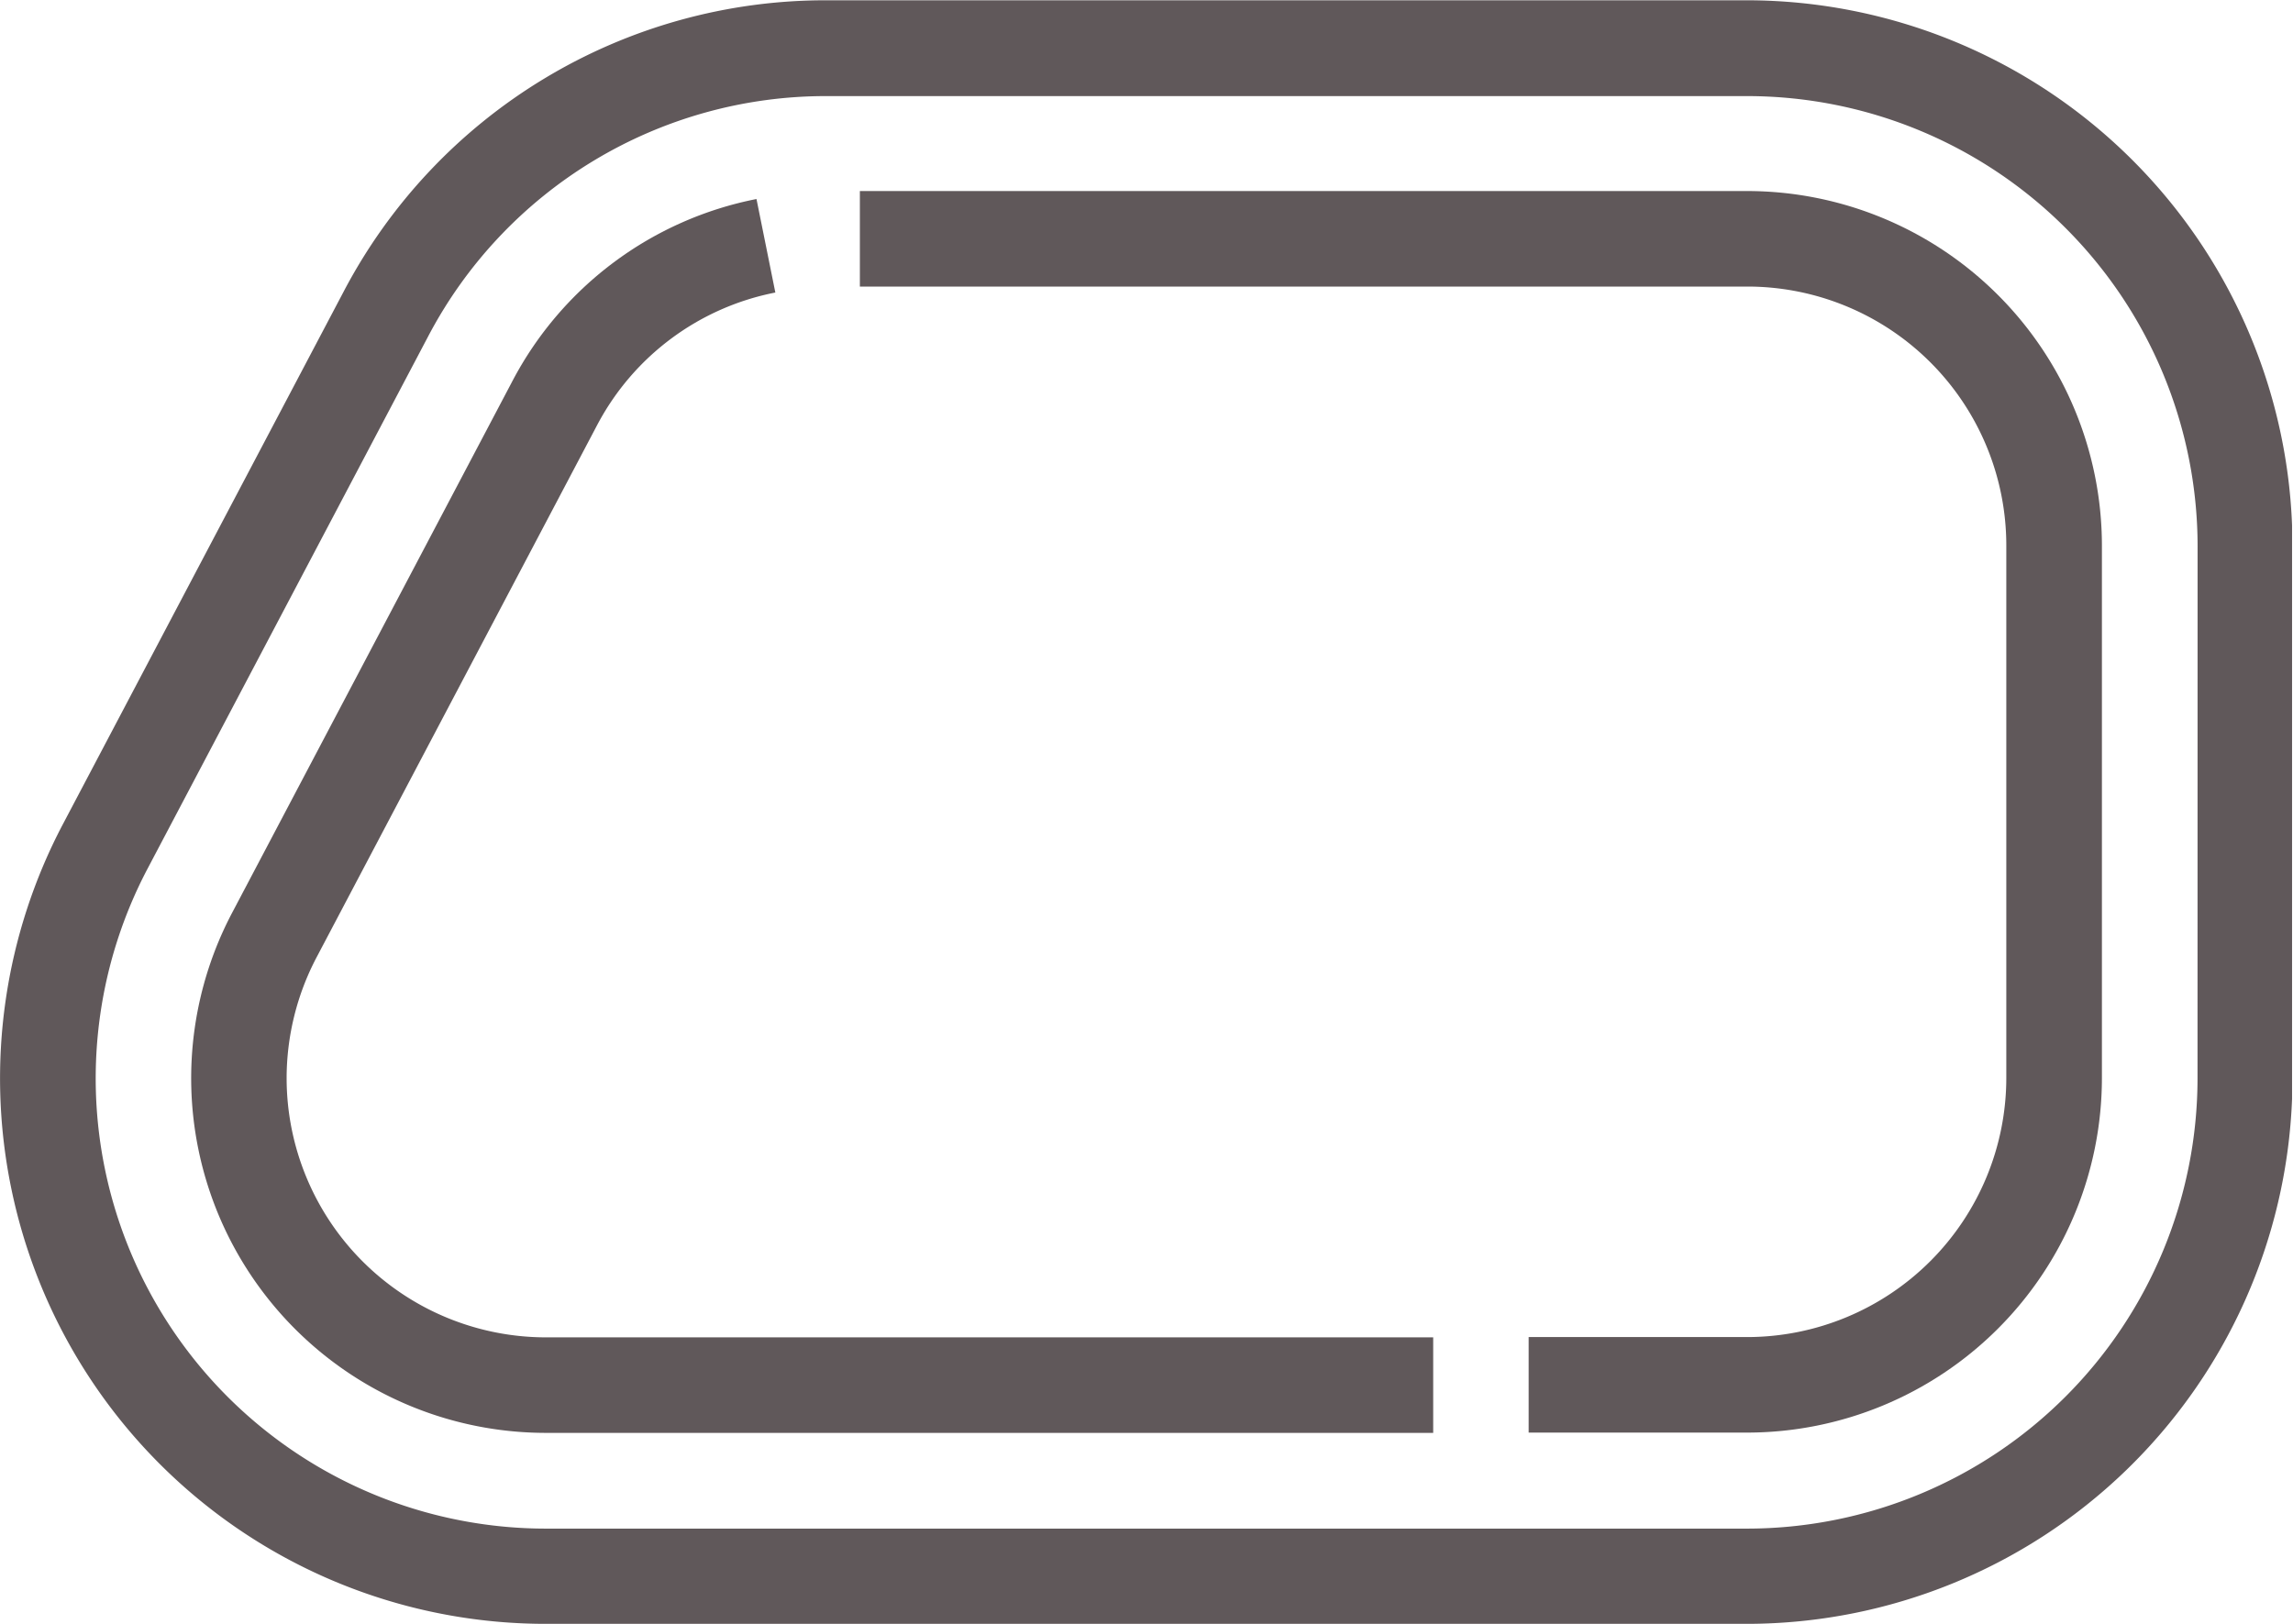
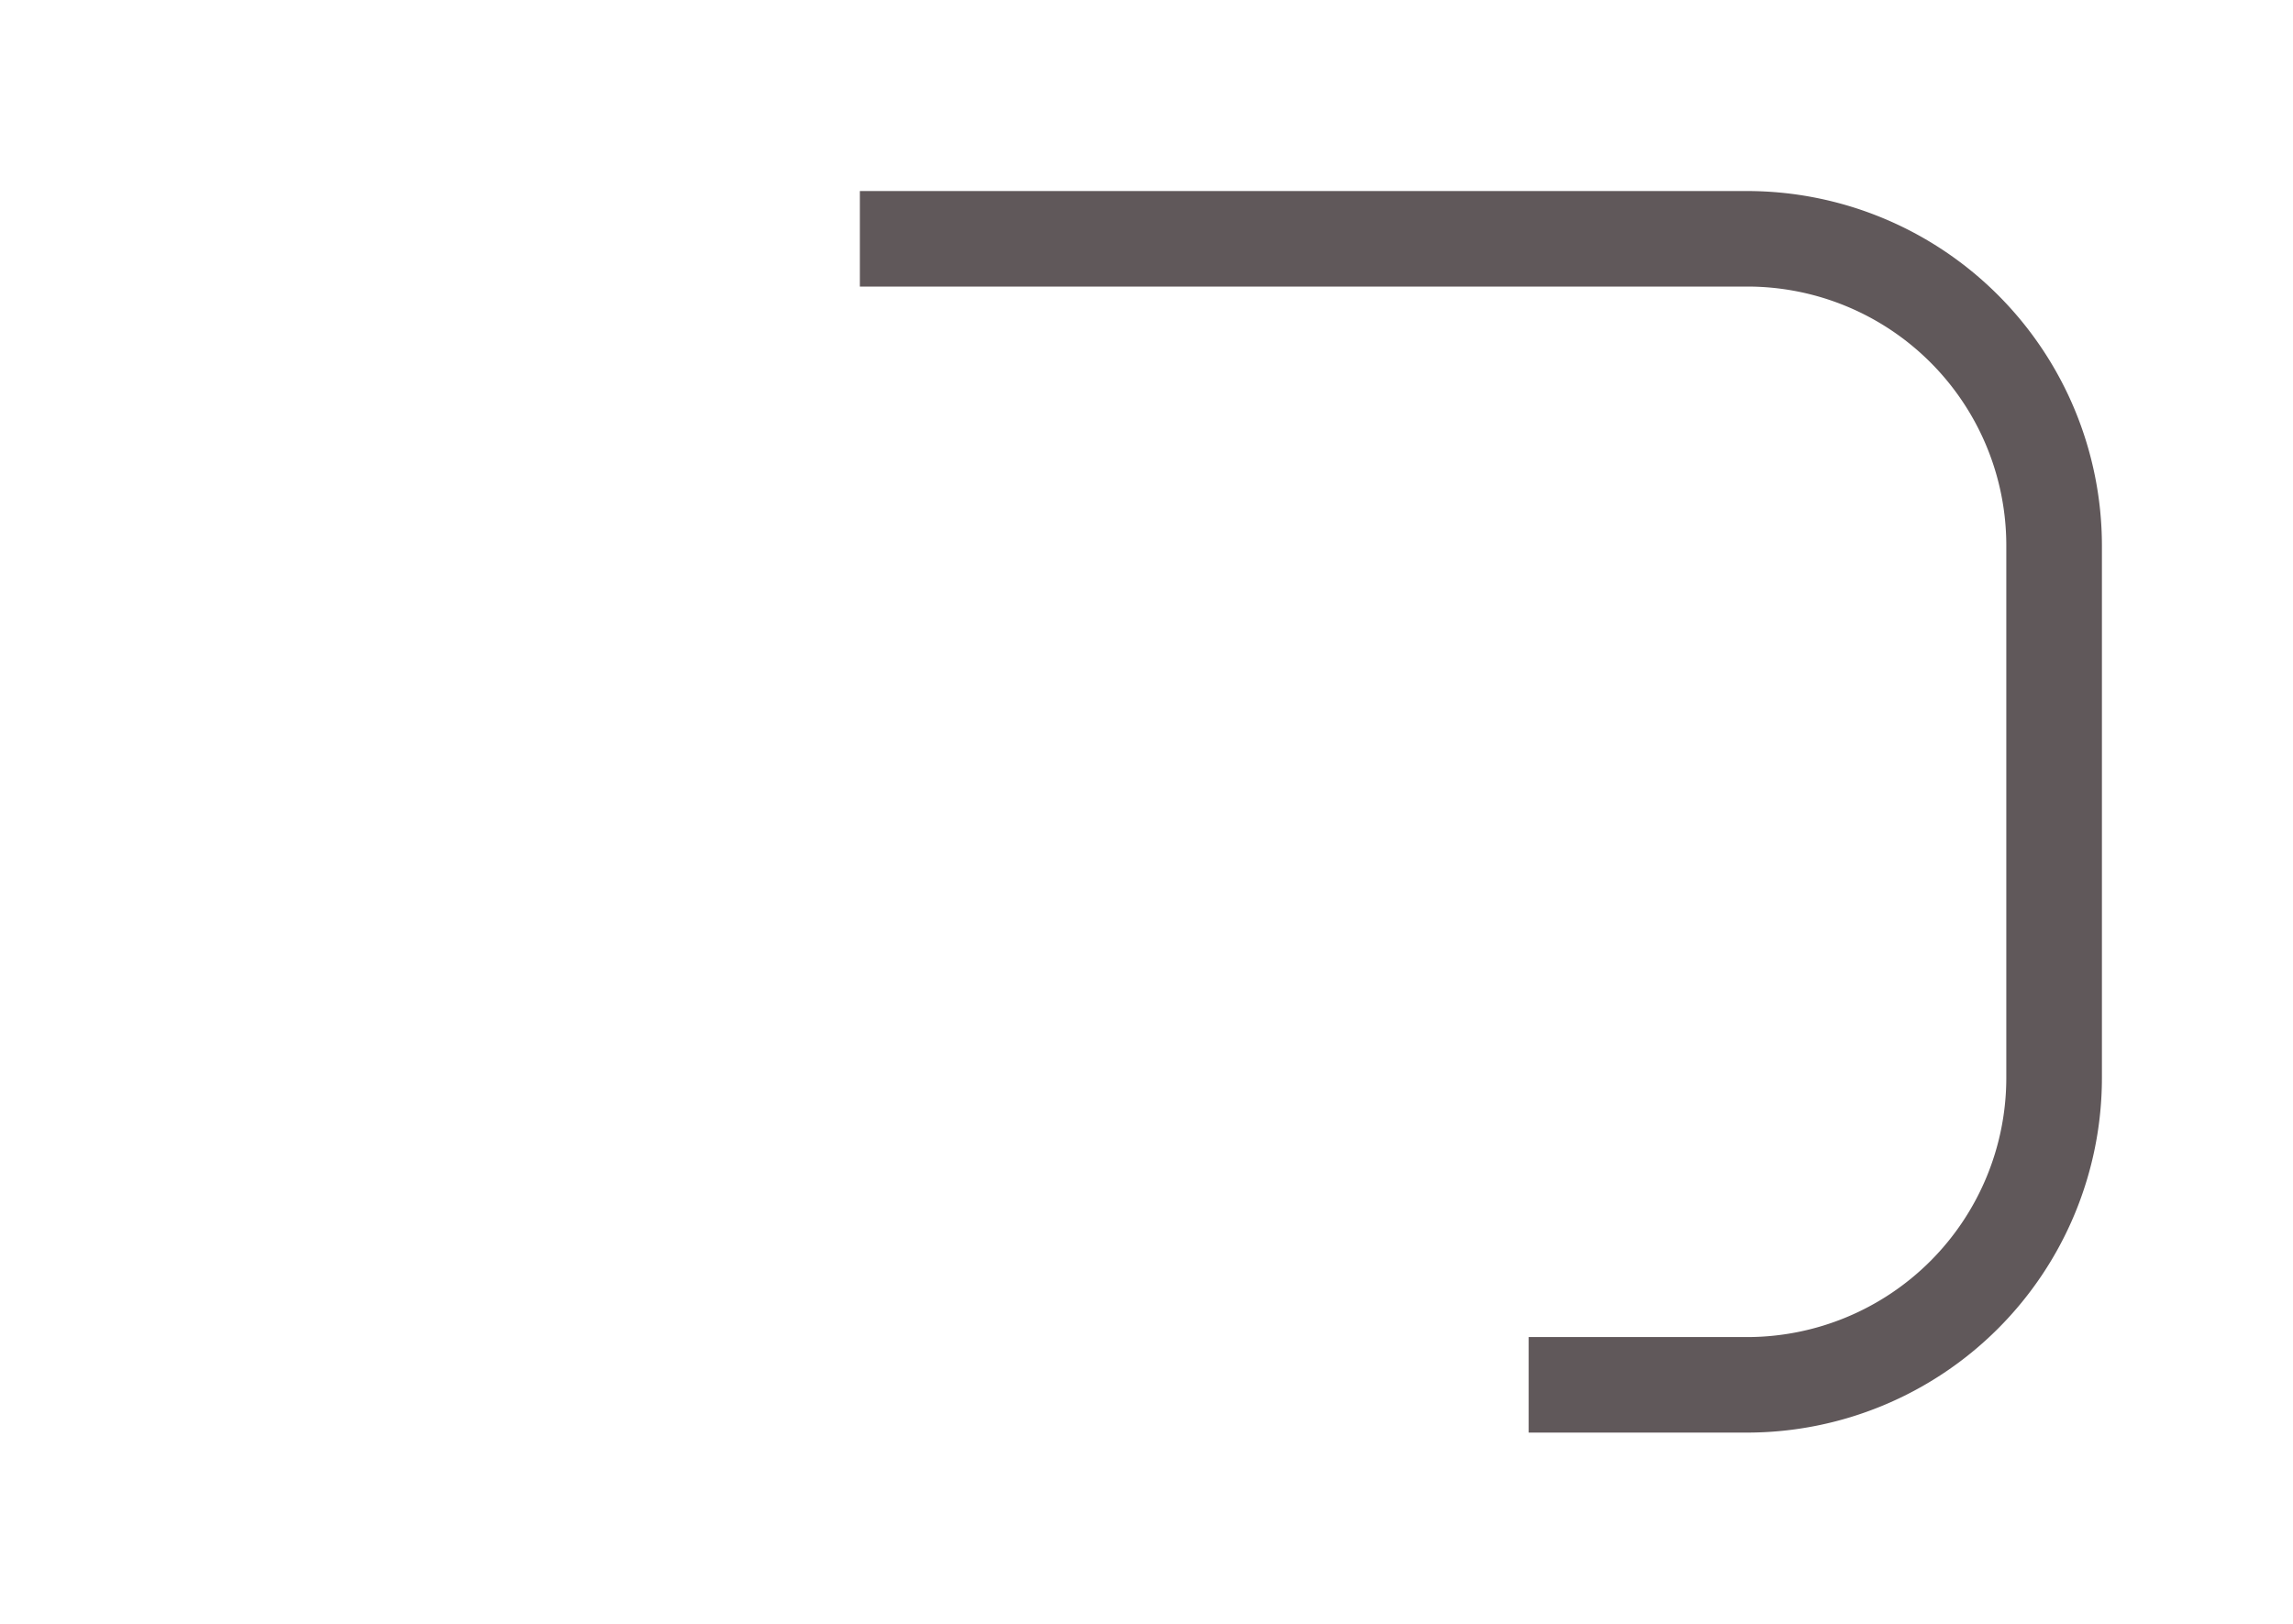
<svg xmlns="http://www.w3.org/2000/svg" width="31.872" height="22.576" viewBox="0 0 31.872 22.576">
  <g id="Group_42" data-name="Group 42" transform="translate(-14211.793 -1189.962)">
    <g id="Group_41" data-name="Group 41">
-       <path id="Path_83" data-name="Path 83" d="M14243.652,1197.266a7.59,7.59,0,0,0-7.572-7.3h-12.8a7.563,7.563,0,0,0-6.712,4.053l-3.9,7.4a7.584,7.584,0,0,0,6.712,11.119h16.7a7.59,7.59,0,0,0,7.572-7.3m-1.314-.282a6.265,6.265,0,0,1-6.257,6.258h-16.7a6.259,6.259,0,0,1-5.538-9.173l3.9-7.4a6.242,6.242,0,0,1,5.538-3.343h12.8a6.264,6.264,0,0,1,6.258,6.257Zm1.328-1.046v-5.312" fill="#60585a" />
      <path id="Path_84" data-name="Path 84" d="M14236.08,1192.618h-12.335v1.328h12.335a3.6,3.6,0,0,1,3.6,3.6v7.405a3.605,3.605,0,0,1-3.6,3.6h-3.039v1.328h3.039a4.934,4.934,0,0,0,4.929-4.93v-7.405A4.934,4.934,0,0,0,14236.08,1192.618Z" fill="#60585a" />
-       <path id="Path_85" data-name="Path 85" d="M14215.777,1204.952a3.614,3.614,0,0,1,.415-1.678l3.9-7.4a3.576,3.576,0,0,1,2.478-1.845l-.262-1.3a4.9,4.9,0,0,0-3.391,2.528l-3.9,7.4a4.931,4.931,0,0,0,4.363,7.226h12.334v-1.328h-12.334A3.606,3.606,0,0,1,14215.777,1204.952Z" fill="#60585a" />
    </g>
  </g>
</svg>